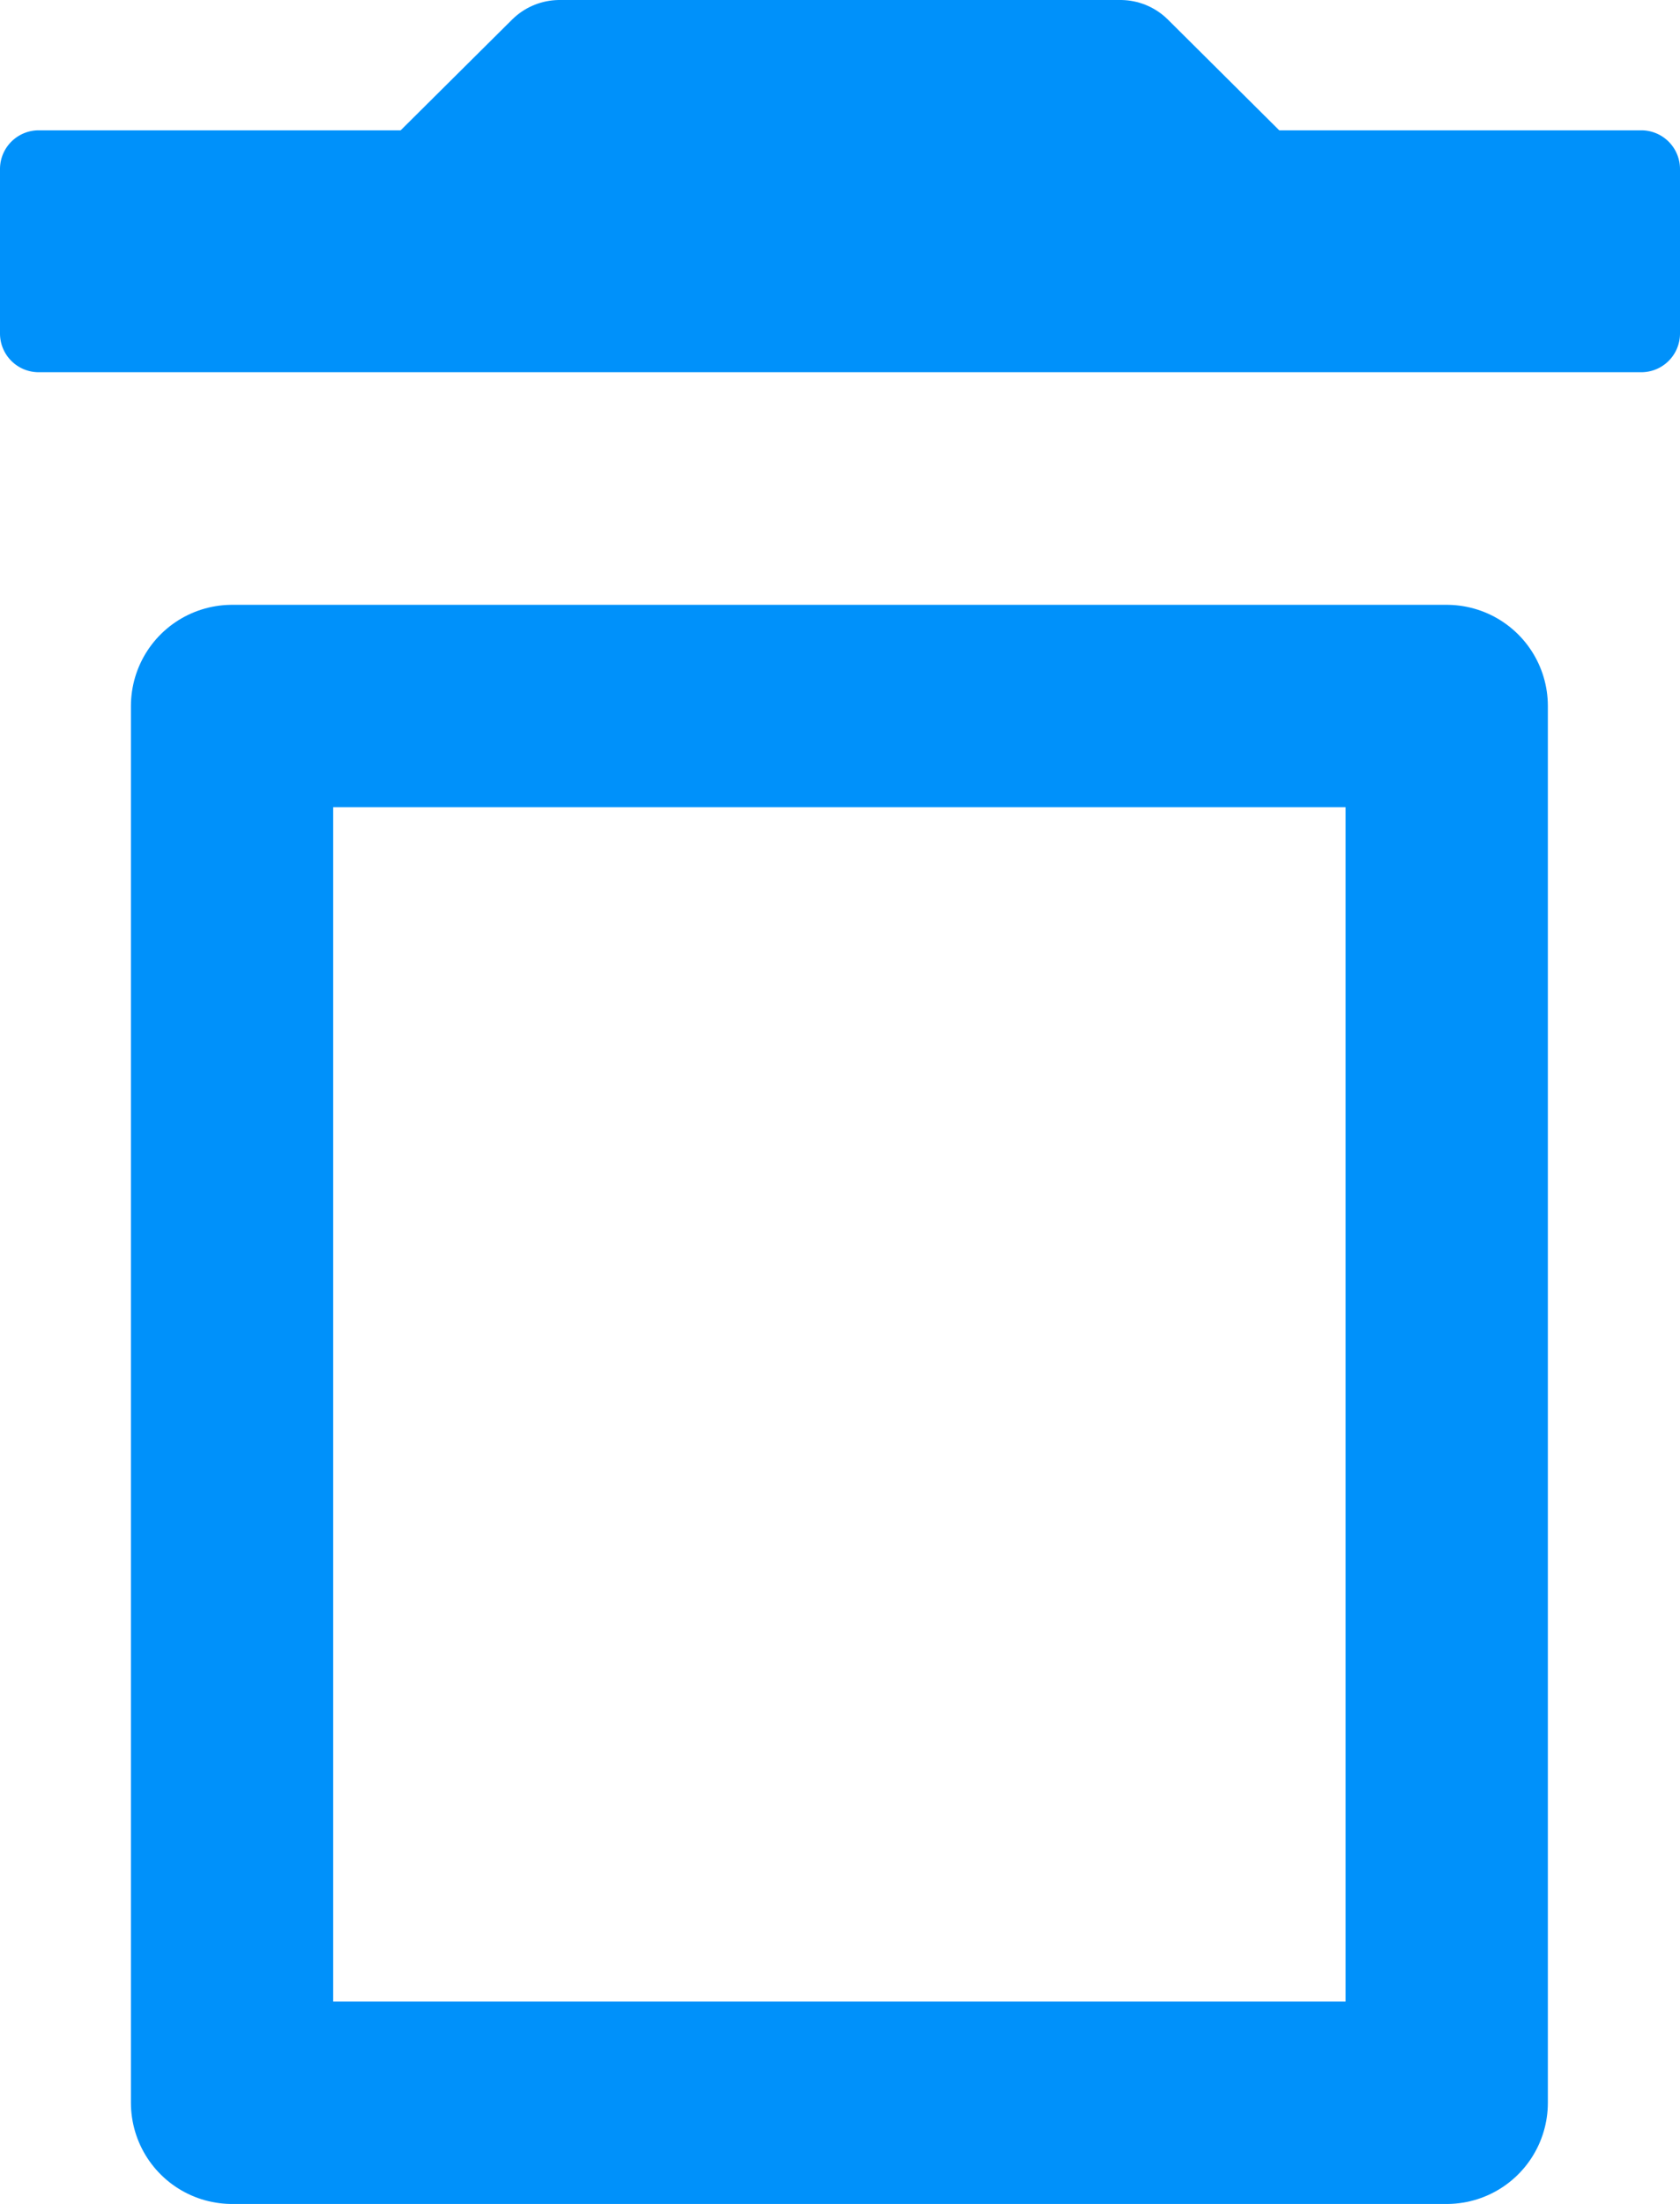
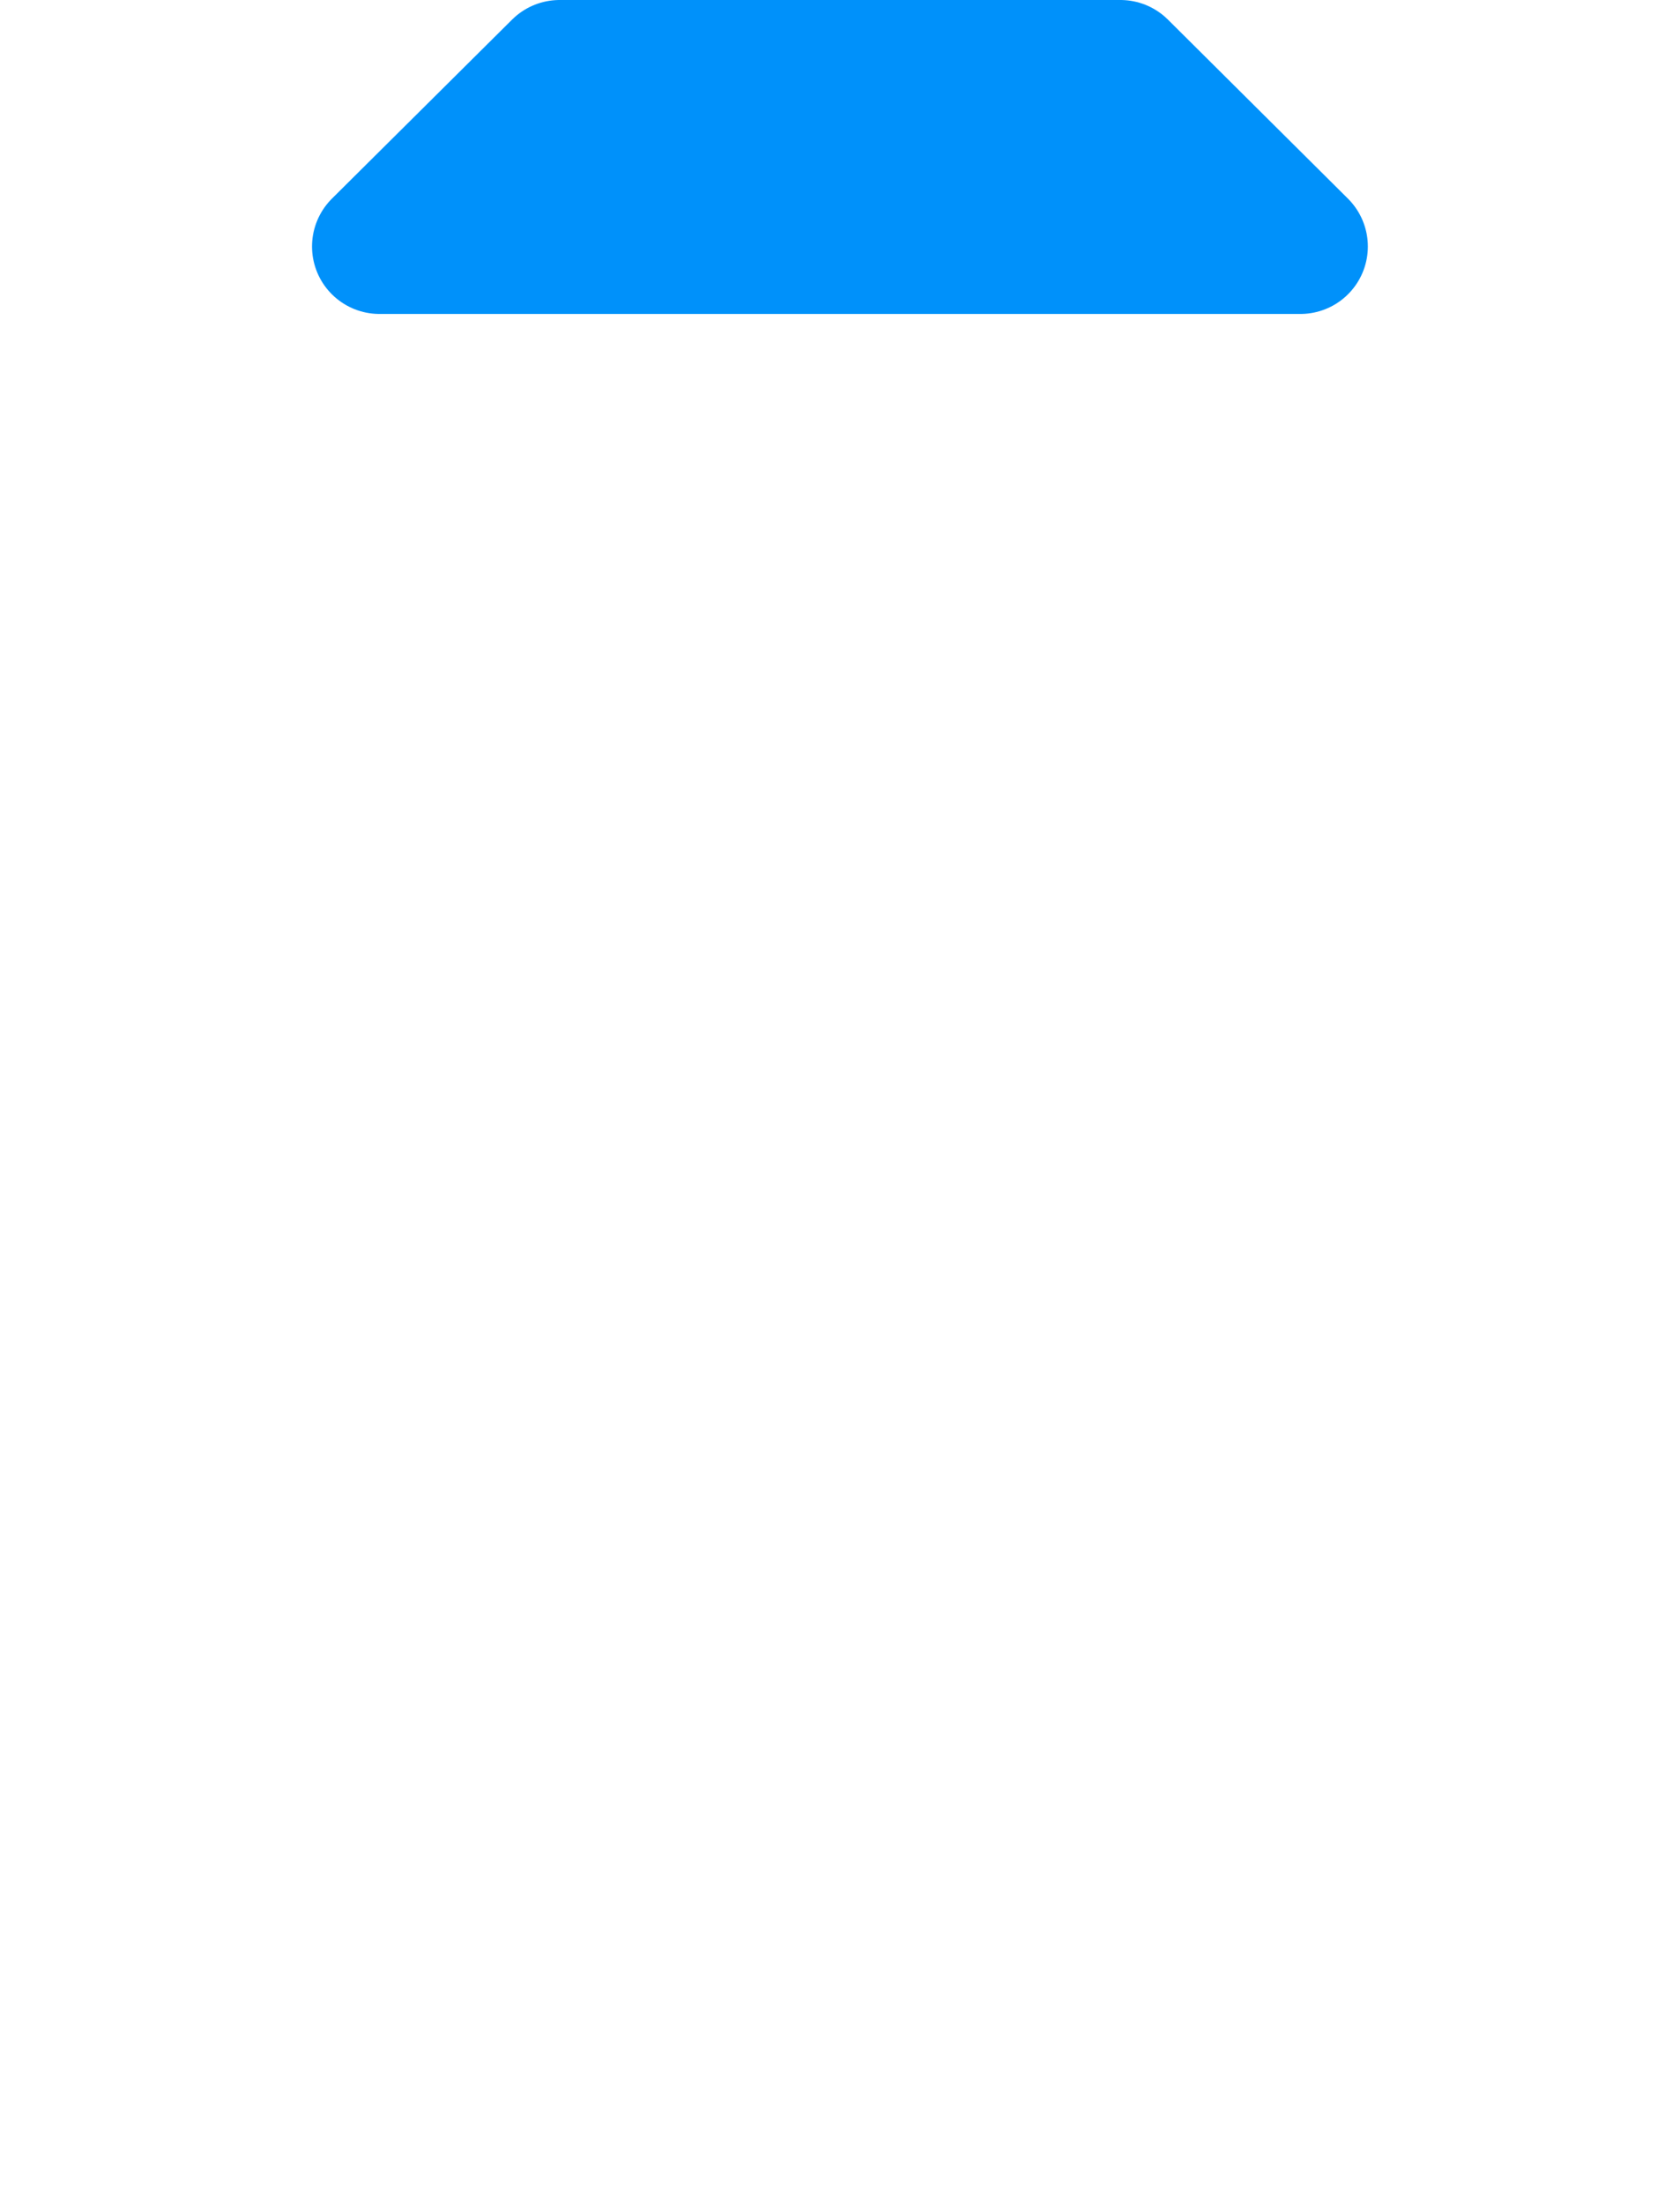
<svg xmlns="http://www.w3.org/2000/svg" width="12.459" height="16.335" viewBox="0 0 12.459 16.335">
  <g id="trash" transform="translate(0 0.5)">
-     <path id="Path_2364" data-name="Path 2364" d="M17.222,5.893H5.337a.287.287,0,0,1-.287-.287V4.387A.287.287,0,0,1,5.337,4.1H17.222a.287.287,0,0,1,.287.287V5.606A.287.287,0,0,1,17.222,5.893Z" transform="translate(-5.05 -3.634)" fill="#0091fa" />
    <path id="Path_2365" data-name="Path 2365" d="M9.526,3.58h4.159L15.02,4.907H8.19Z" transform="translate(-5.376 -3.58)" fill="#0091fa" stroke="#0091fa" stroke-linecap="round" stroke-linejoin="round" stroke-width="1" />
-     <rect id="Rectangle_217" data-name="Rectangle 217" width="9.008" height="10.353" transform="translate(1.721 4.733)" fill="none" stroke="#0091fa" stroke-linecap="round" stroke-linejoin="round" stroke-width="1.5" />
  </g>
</svg>